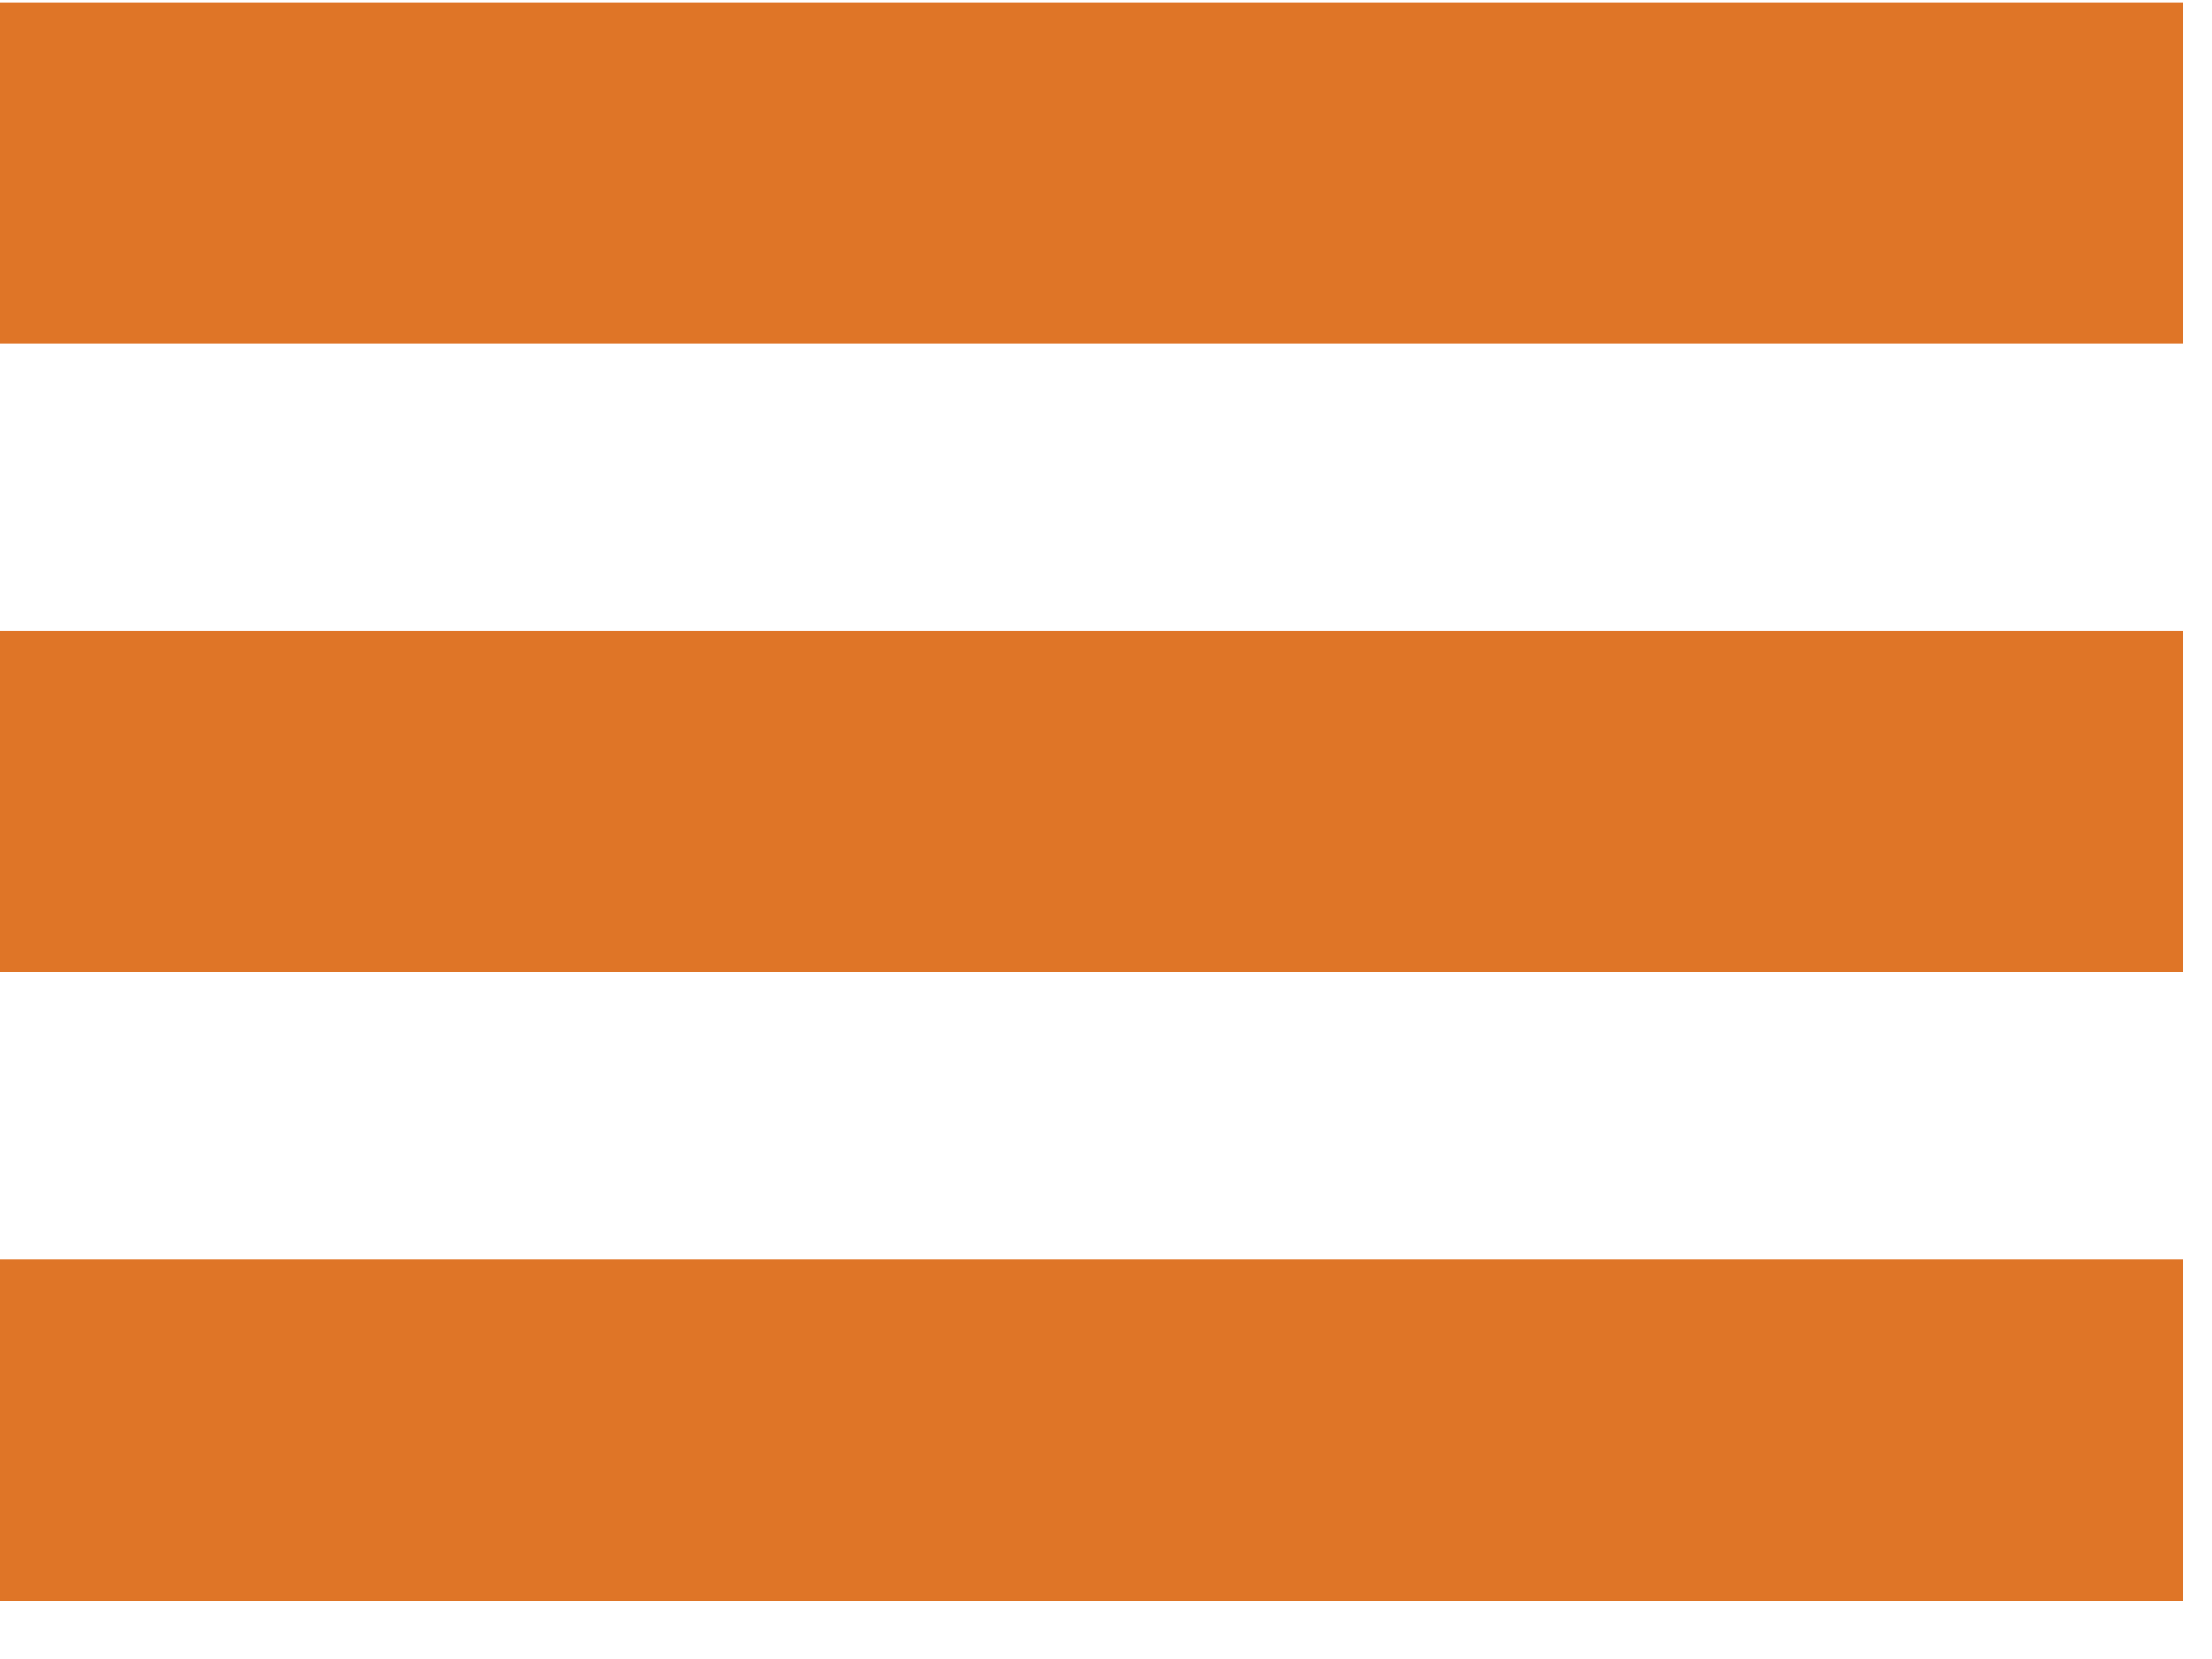
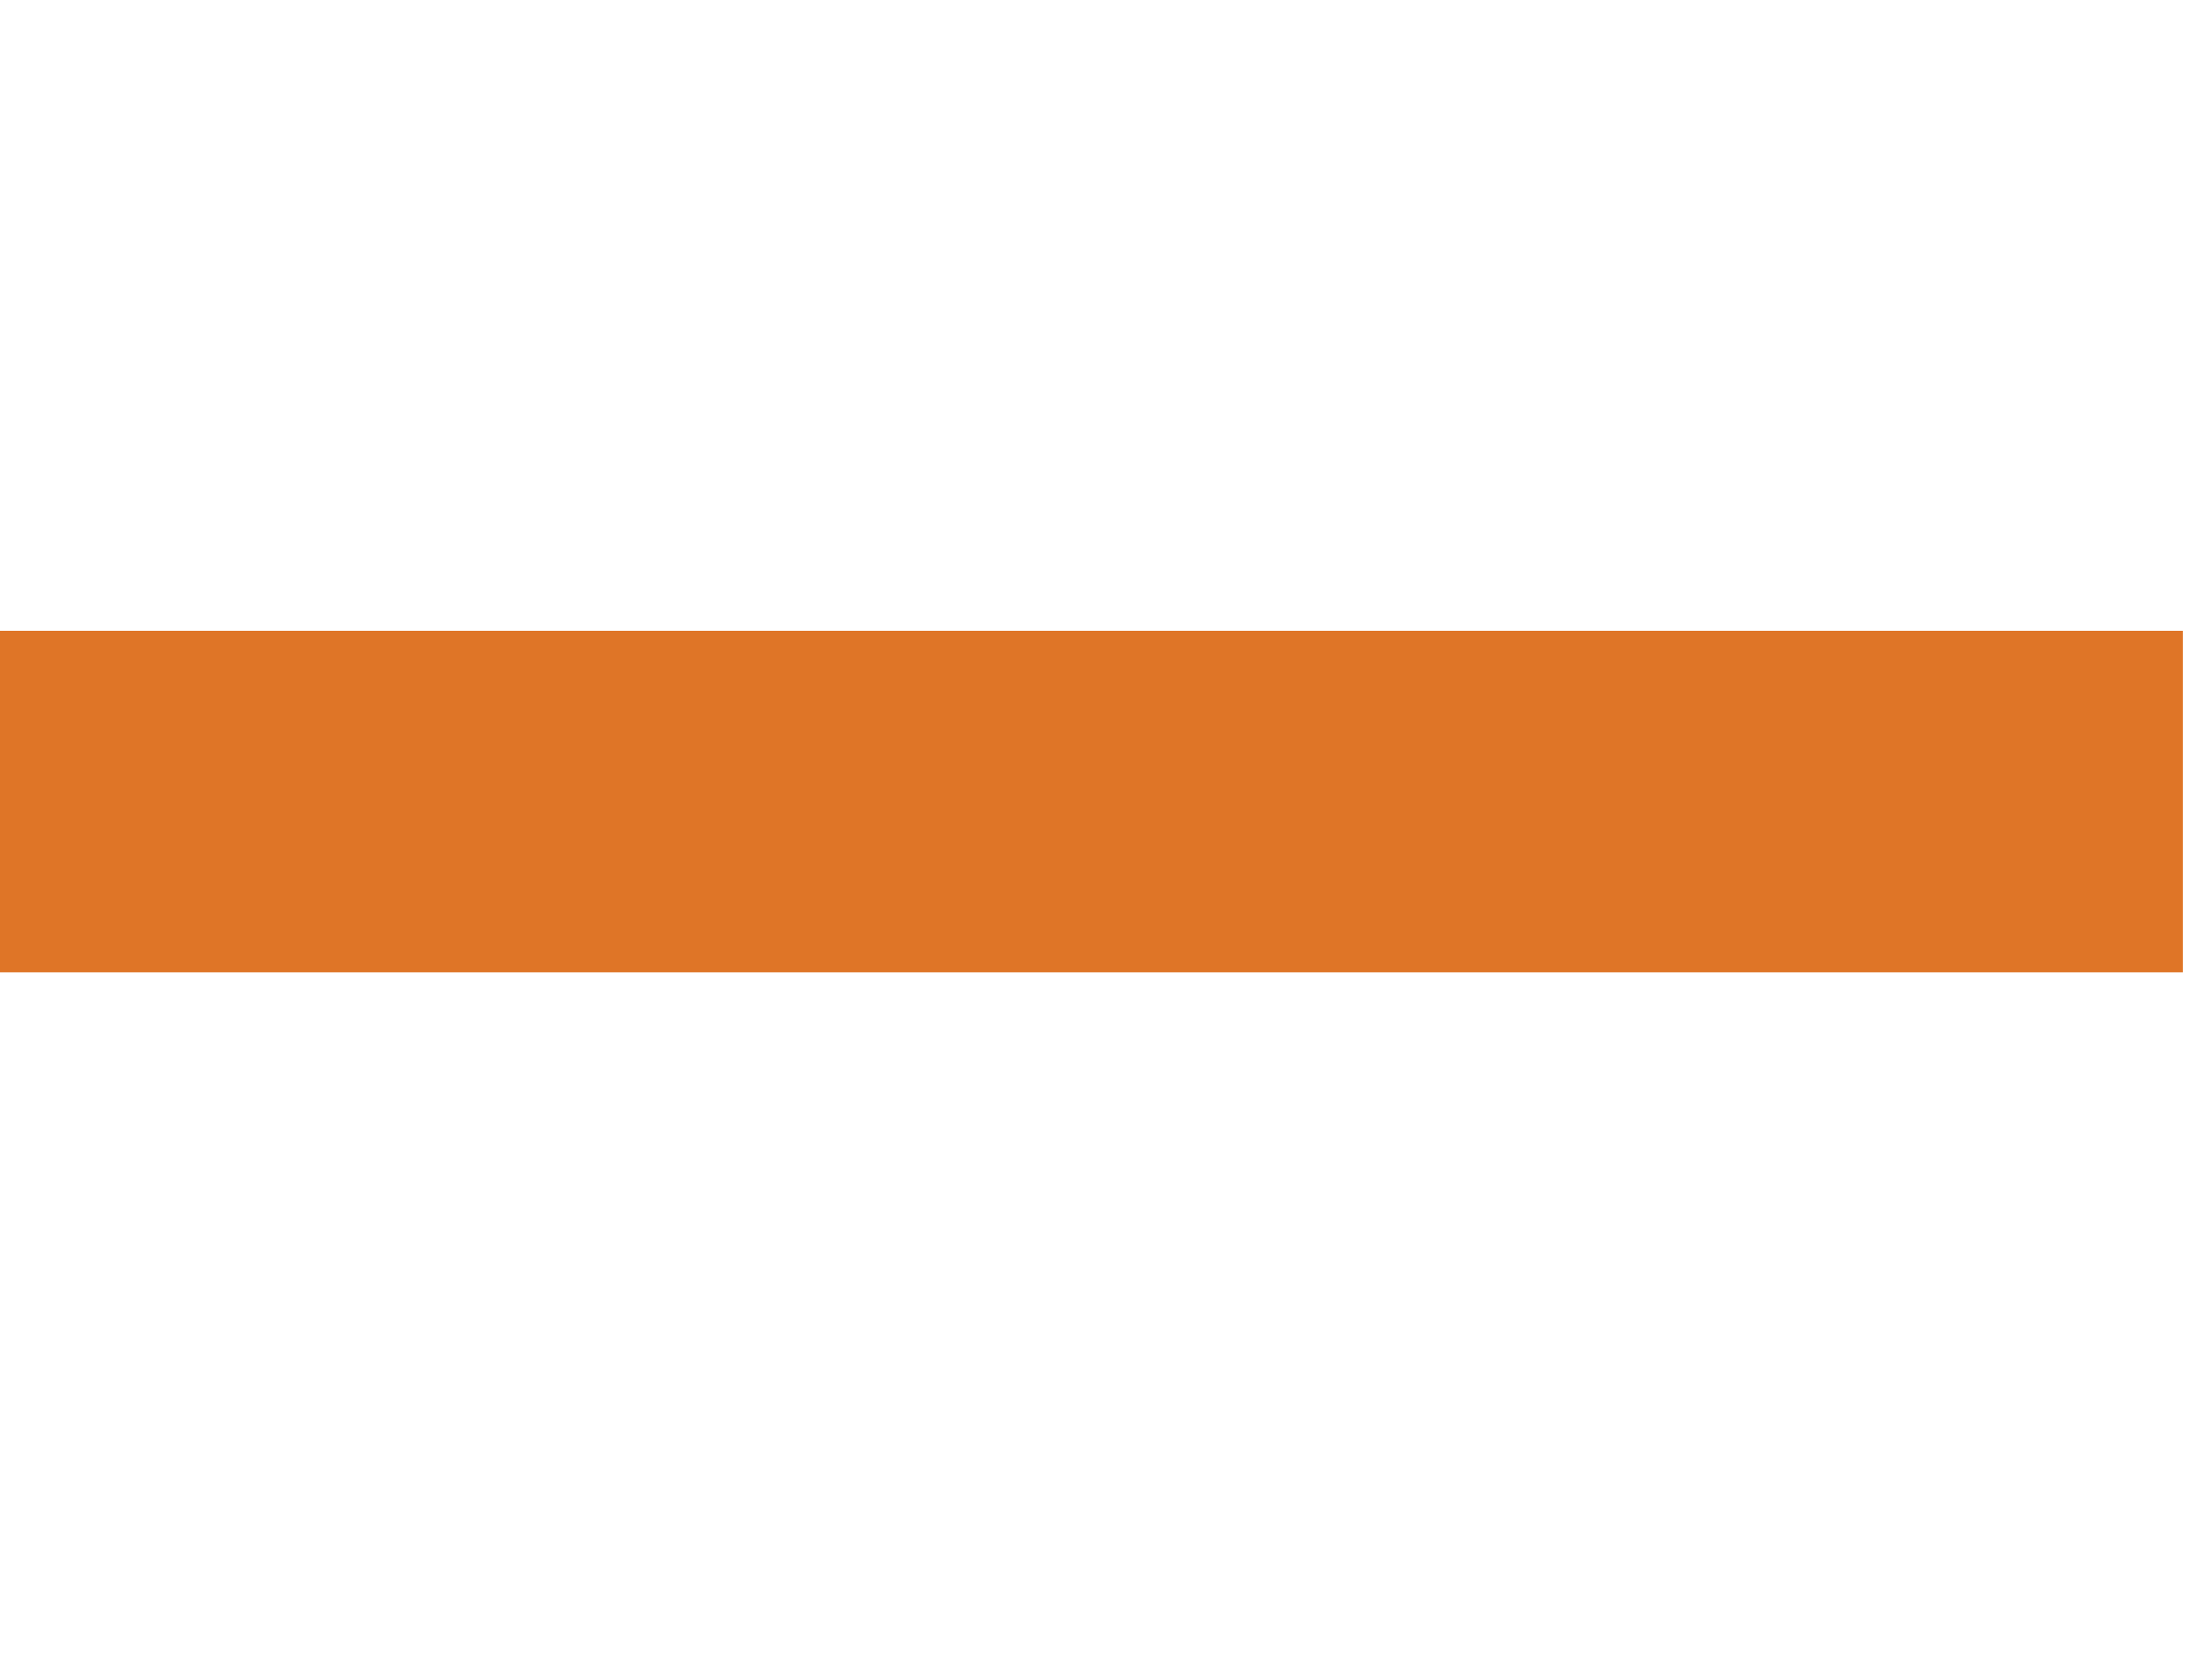
<svg xmlns="http://www.w3.org/2000/svg" width="100%" height="100%" viewBox="0 0 24 18" version="1.1" xml:space="preserve" style="fill-rule:evenodd;clip-rule:evenodd;stroke-linejoin:round;stroke-miterlimit:2;">
  <g id="Index" transform="matrix(0.703,0,2.46519e-32,0.703,-505.758,-613.031)">
    <g transform="matrix(1.129,0,0,0.753,-66.537,219.206)">
-       <rect x="696" y="867" width="30" height="7" style="fill:rgb(223,117,39);" />
-     </g>
+       </g>
    <g transform="matrix(1.129,0,0,0.753,-66.537,228.906)">
      <rect x="696" y="867" width="30" height="7" style="fill:rgb(223,117,39);" />
    </g>
    <g transform="matrix(1.129,0,0,0.753,-66.537,238.607)">
-       <rect x="696" y="867" width="30" height="7" style="fill:rgb(223,117,39);" />
-     </g>
+       </g>
  </g>
</svg>